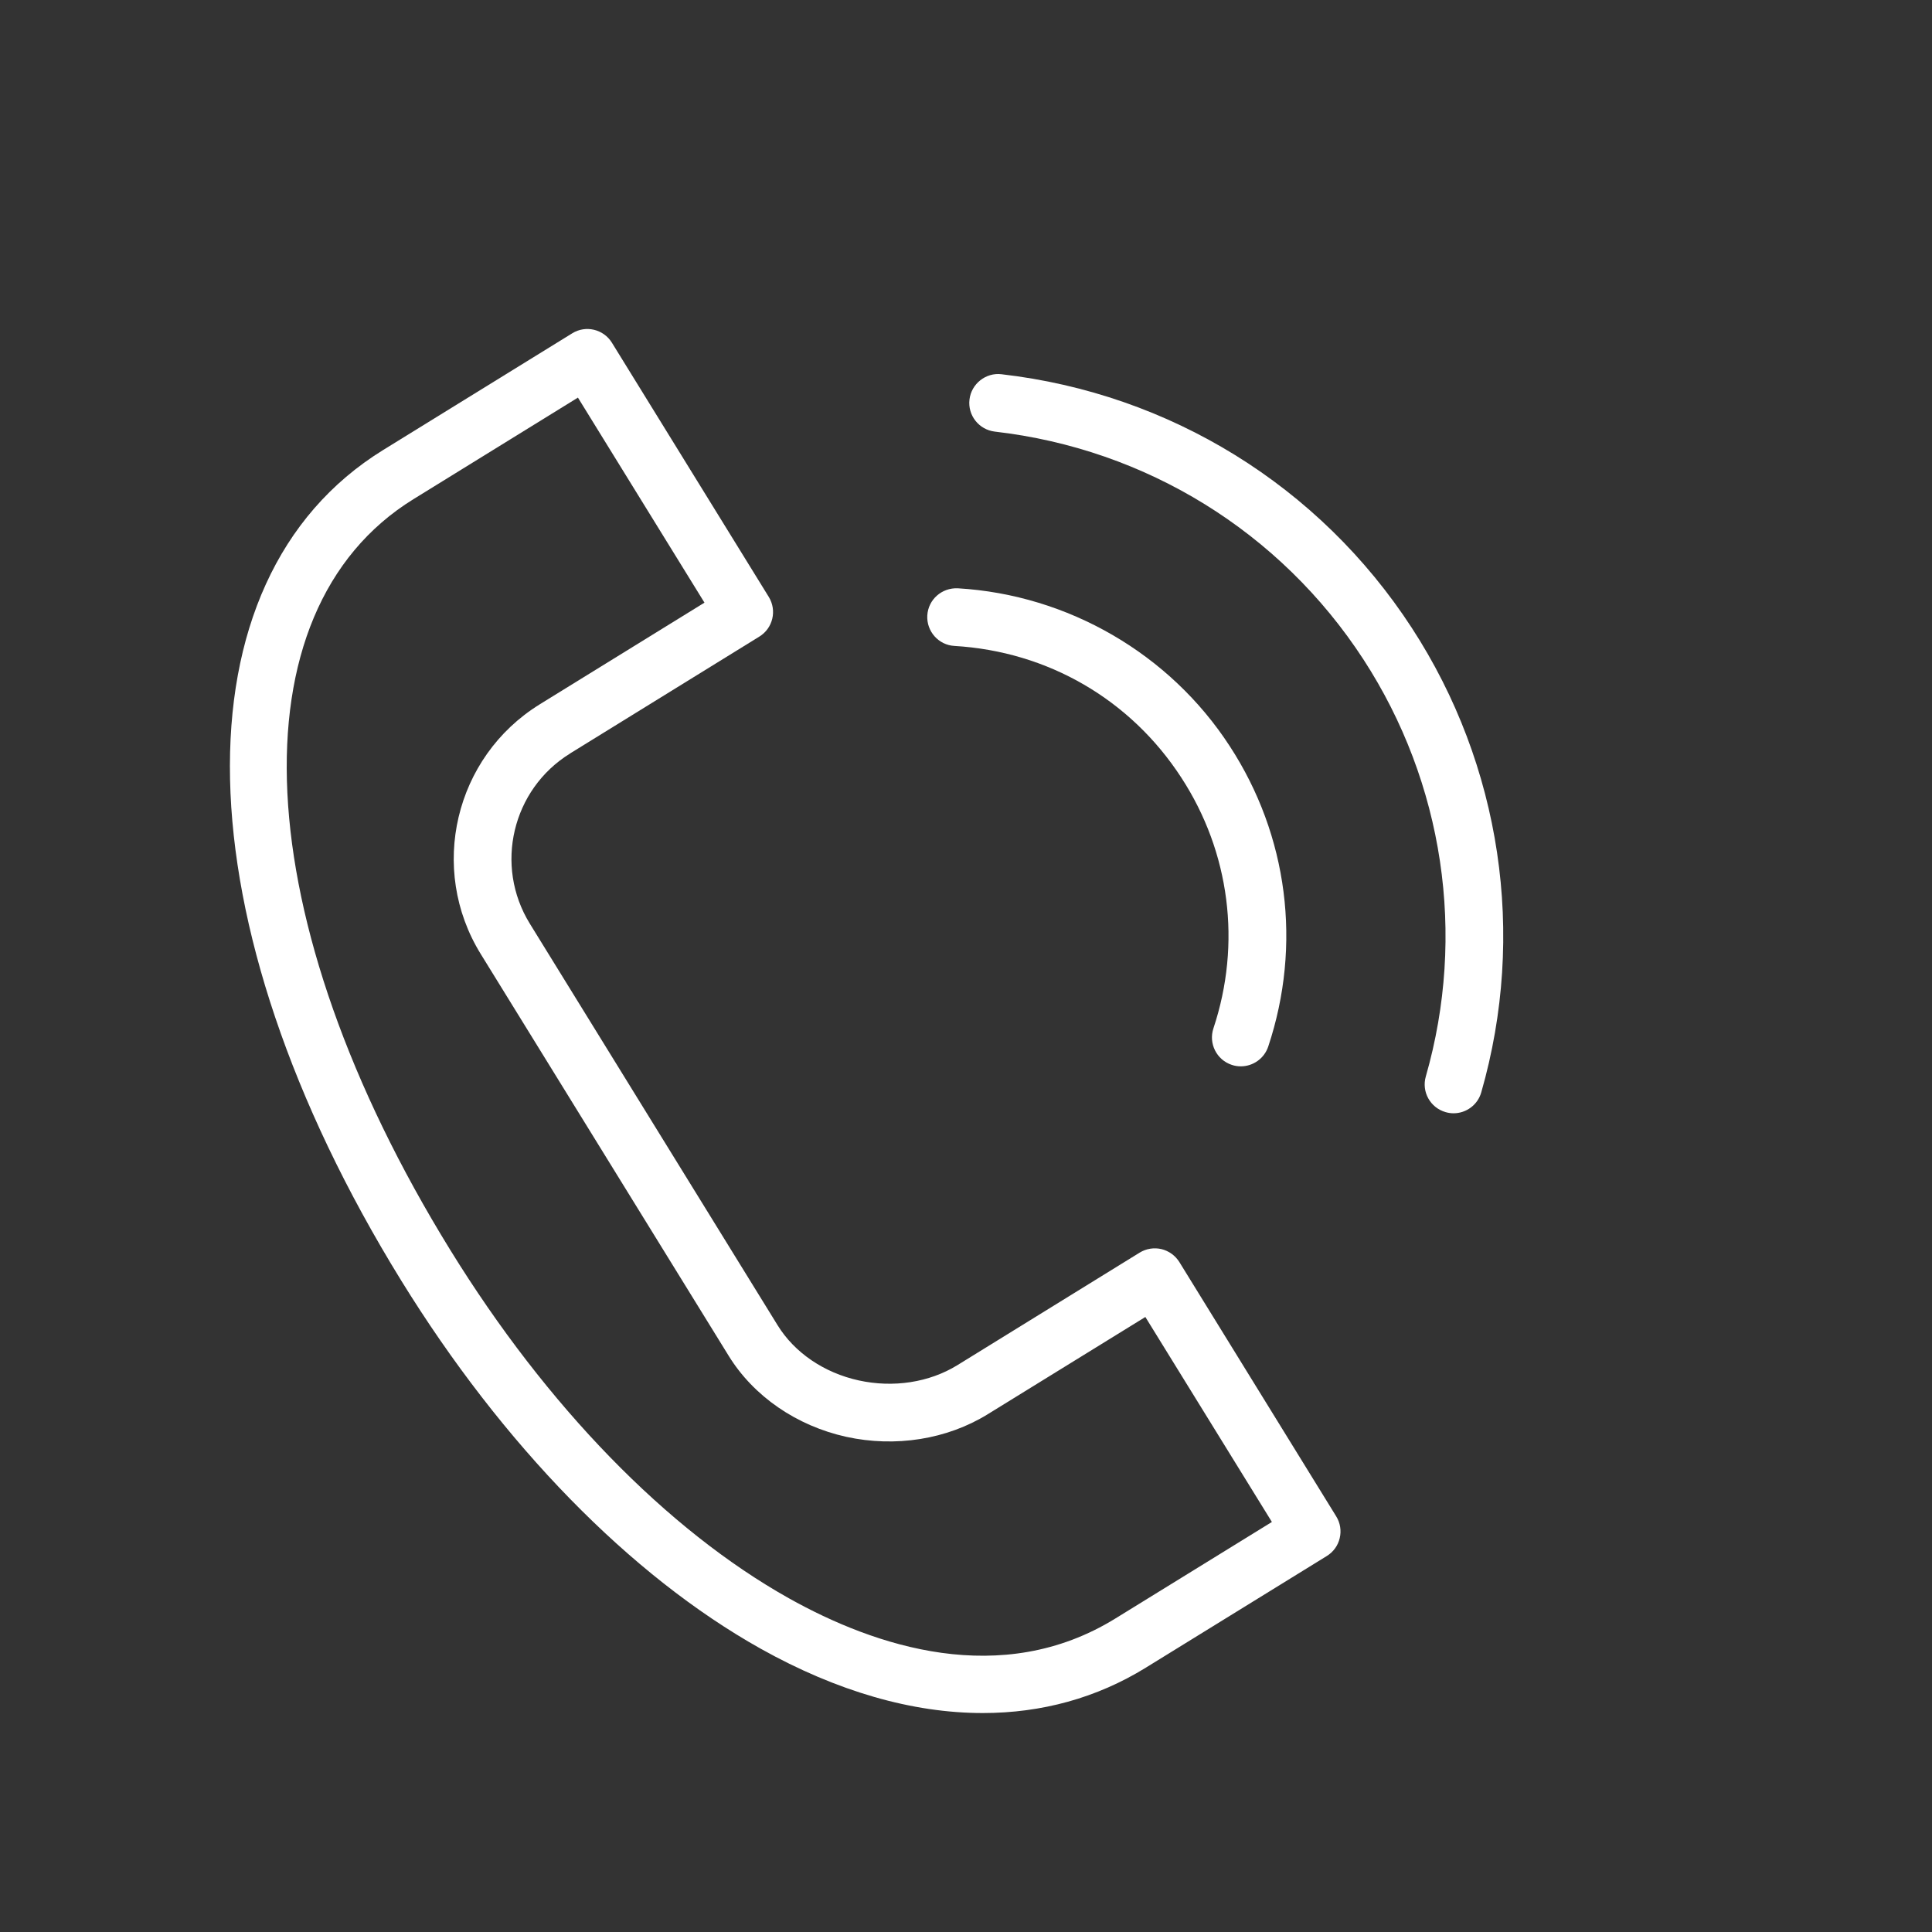
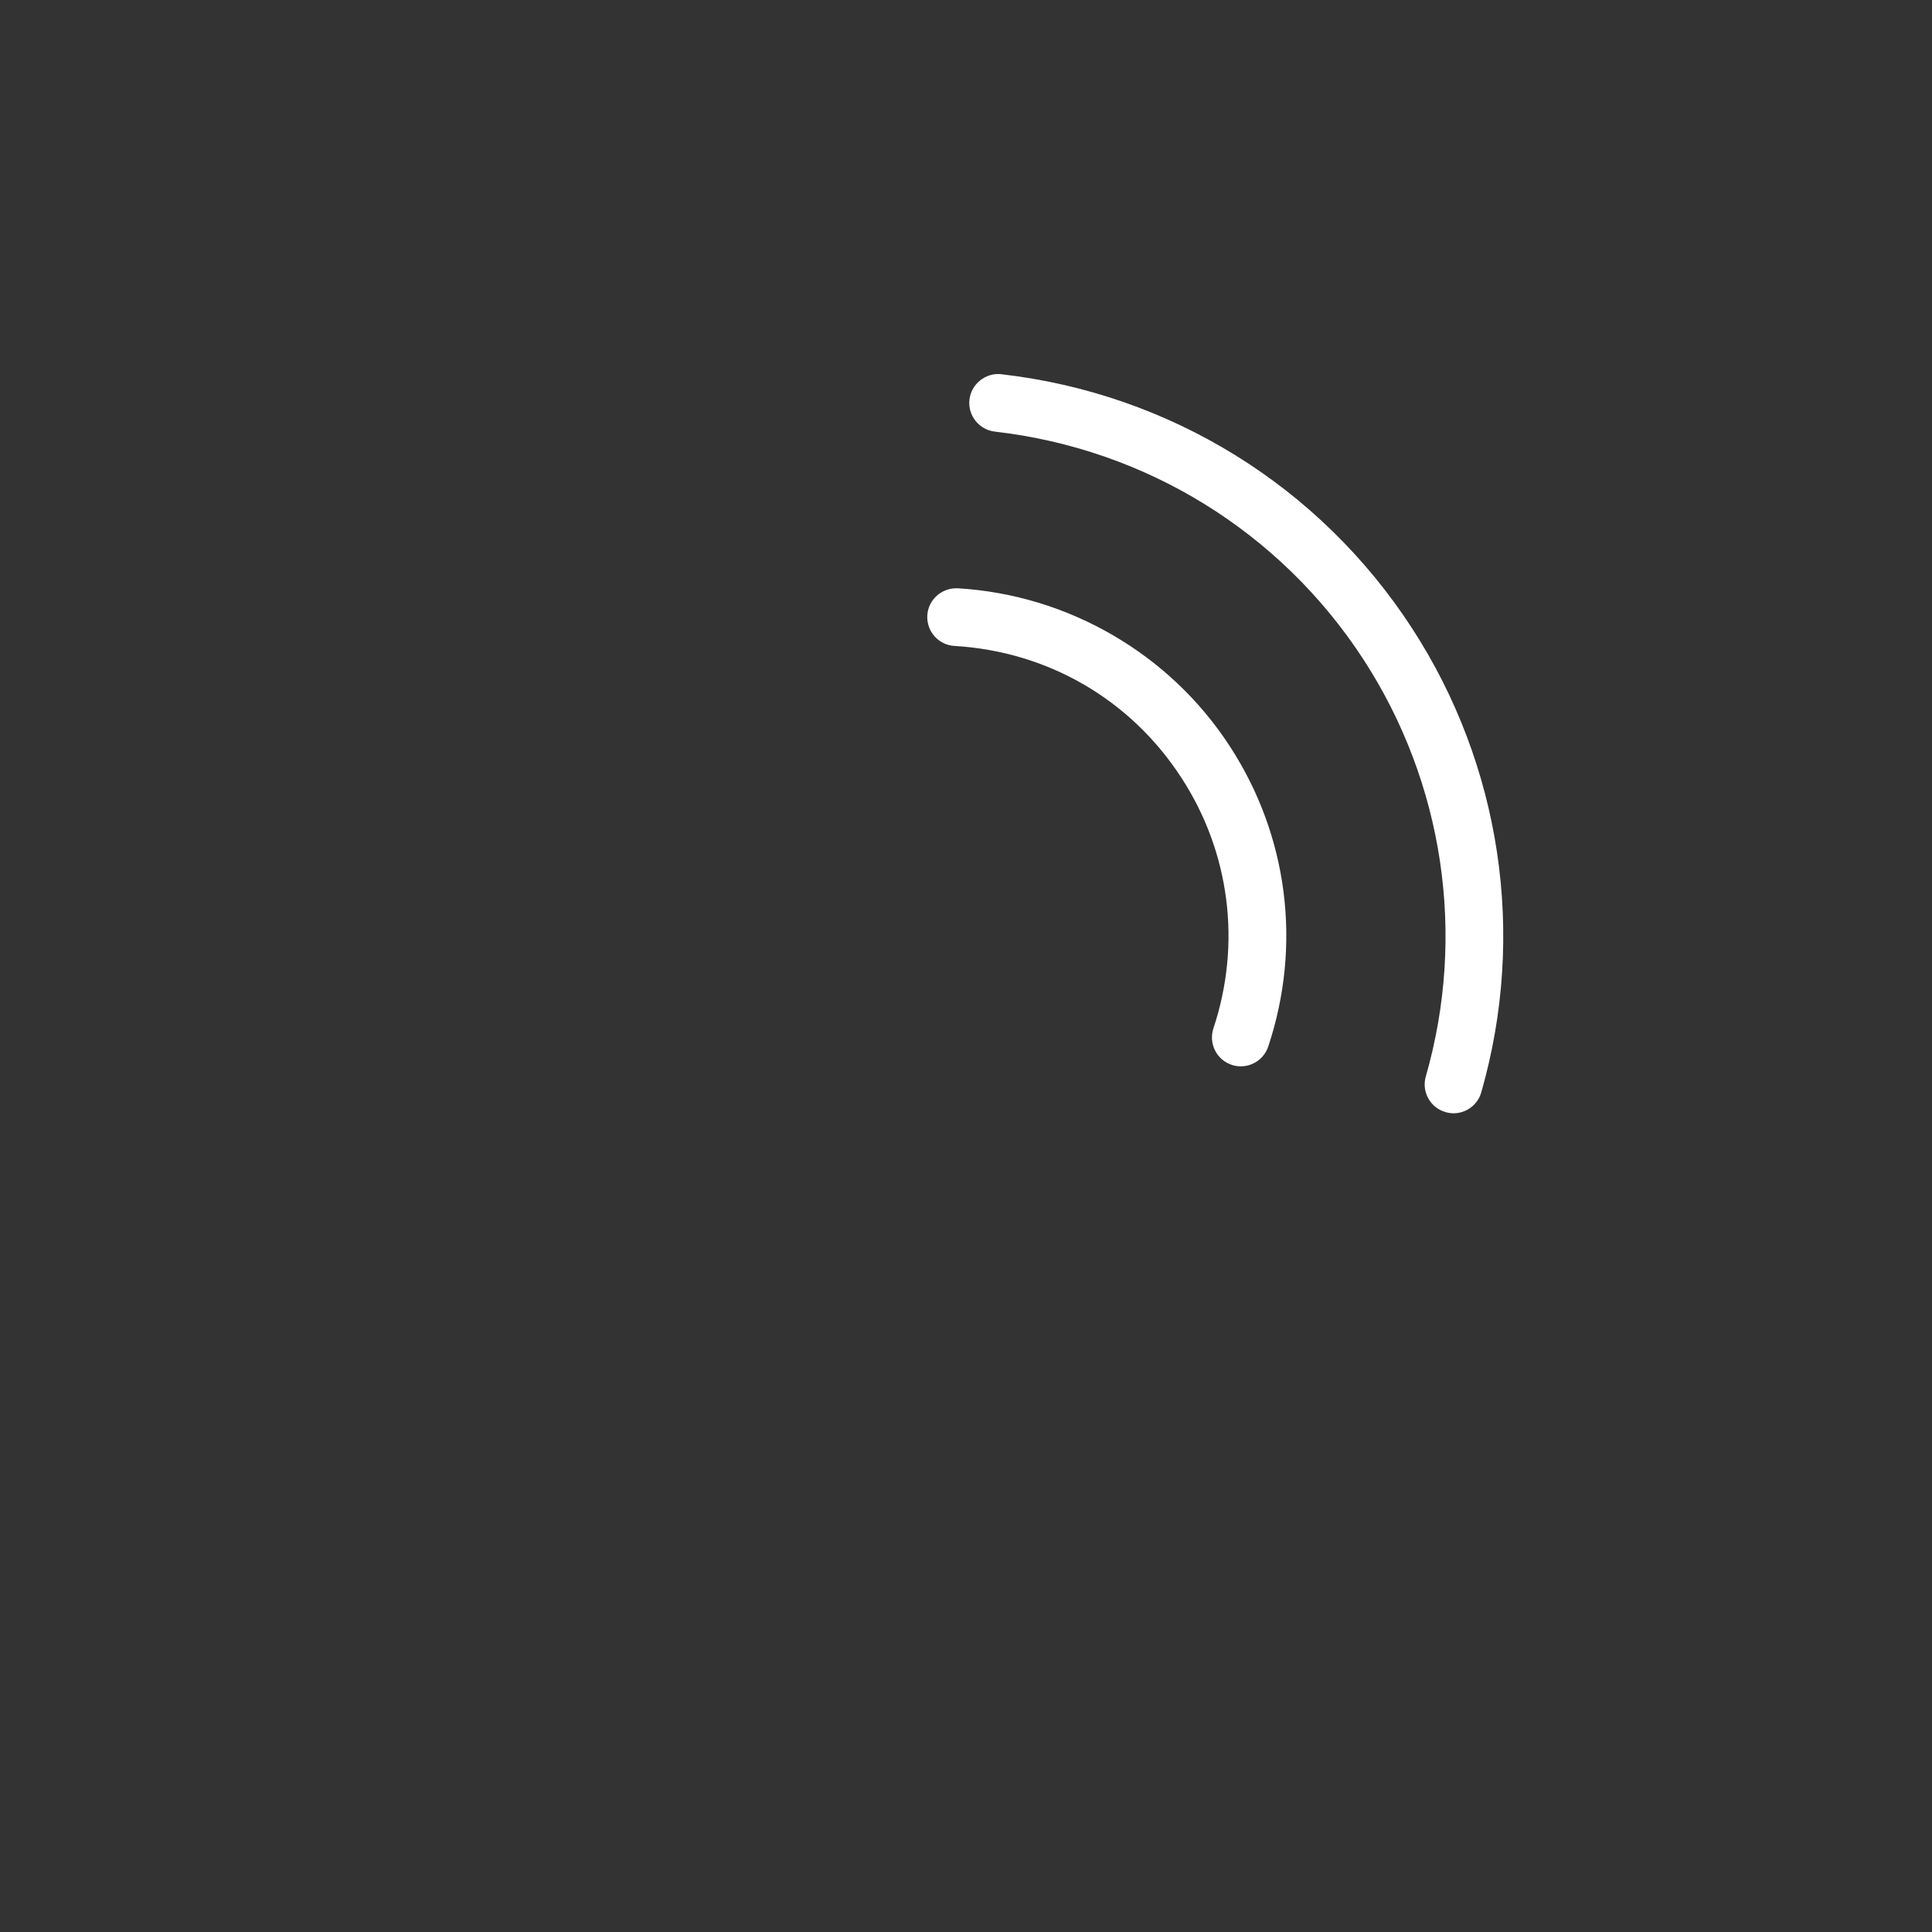
<svg xmlns="http://www.w3.org/2000/svg" width="30" height="30" viewBox="0 0 30 30" fill="none">
  <rect x="0" y="0" width="30" height="30" fill="#333333" stroke="none" />
-   <path d="M11.812 25.601C13.001 26.266 14.171 26.6 15.261 26.6C16.174 26.6 17.03 26.366 17.793 25.895L20.602 24.162C20.704 24.099 20.776 24 20.803 23.884C20.831 23.768 20.811 23.646 20.748 23.545L18.313 19.597C18.25 19.496 18.15 19.424 18.035 19.396C17.918 19.369 17.797 19.389 17.696 19.451L14.865 21.199C14.429 21.467 13.871 21.553 13.334 21.435C12.797 21.317 12.338 21.005 12.075 20.579L8.228 14.344C7.671 13.442 7.952 12.256 8.853 11.7L8.853 11.699L11.791 9.885C12.002 9.755 12.067 9.479 11.937 9.268L9.502 5.322C9.372 5.111 9.095 5.045 8.885 5.176L5.949 6.988C2.676 9.008 2.791 14.309 6.228 19.881C7.804 22.436 9.787 24.467 11.812 25.601ZM6.42 7.751L8.974 6.174L10.939 9.358L8.382 10.936C8.382 10.936 8.381 10.937 8.381 10.937C7.06 11.753 6.649 13.492 7.465 14.814L11.313 21.05C11.701 21.681 12.368 22.14 13.141 22.311C13.904 22.478 14.704 22.351 15.336 21.961L17.785 20.45L19.75 23.633L17.321 25.131C15.548 26.226 13.585 25.565 12.25 24.818C10.357 23.757 8.489 21.837 6.992 19.41C3.832 14.288 3.597 9.493 6.42 7.751Z" fill="white" />
  <path d="M14.82 10.03C16.271 10.116 17.556 10.862 18.344 12.076C19.098 13.234 19.28 14.652 18.842 15.968C18.764 16.203 18.891 16.457 19.126 16.535C19.172 16.551 19.22 16.558 19.267 16.558C19.455 16.558 19.63 16.439 19.693 16.251C20.218 14.675 20 12.974 19.096 11.587C18.165 10.153 16.586 9.236 14.873 9.135C14.624 9.124 14.414 9.309 14.399 9.556C14.385 9.803 14.573 10.016 14.82 10.03Z" fill="white" />
  <path d="M15.448 6.702C17.798 6.972 19.884 8.261 21.171 10.239C22.417 12.156 22.771 14.516 22.14 16.715C22.071 16.953 22.209 17.201 22.447 17.269C22.488 17.281 22.529 17.287 22.571 17.287C22.765 17.287 22.945 17.159 23.001 16.962C23.704 14.514 23.311 11.884 21.922 9.749C20.489 7.547 18.167 6.112 15.55 5.811C15.309 5.782 15.082 5.959 15.054 6.205C15.025 6.451 15.202 6.673 15.448 6.702Z" fill="white" />
</svg>